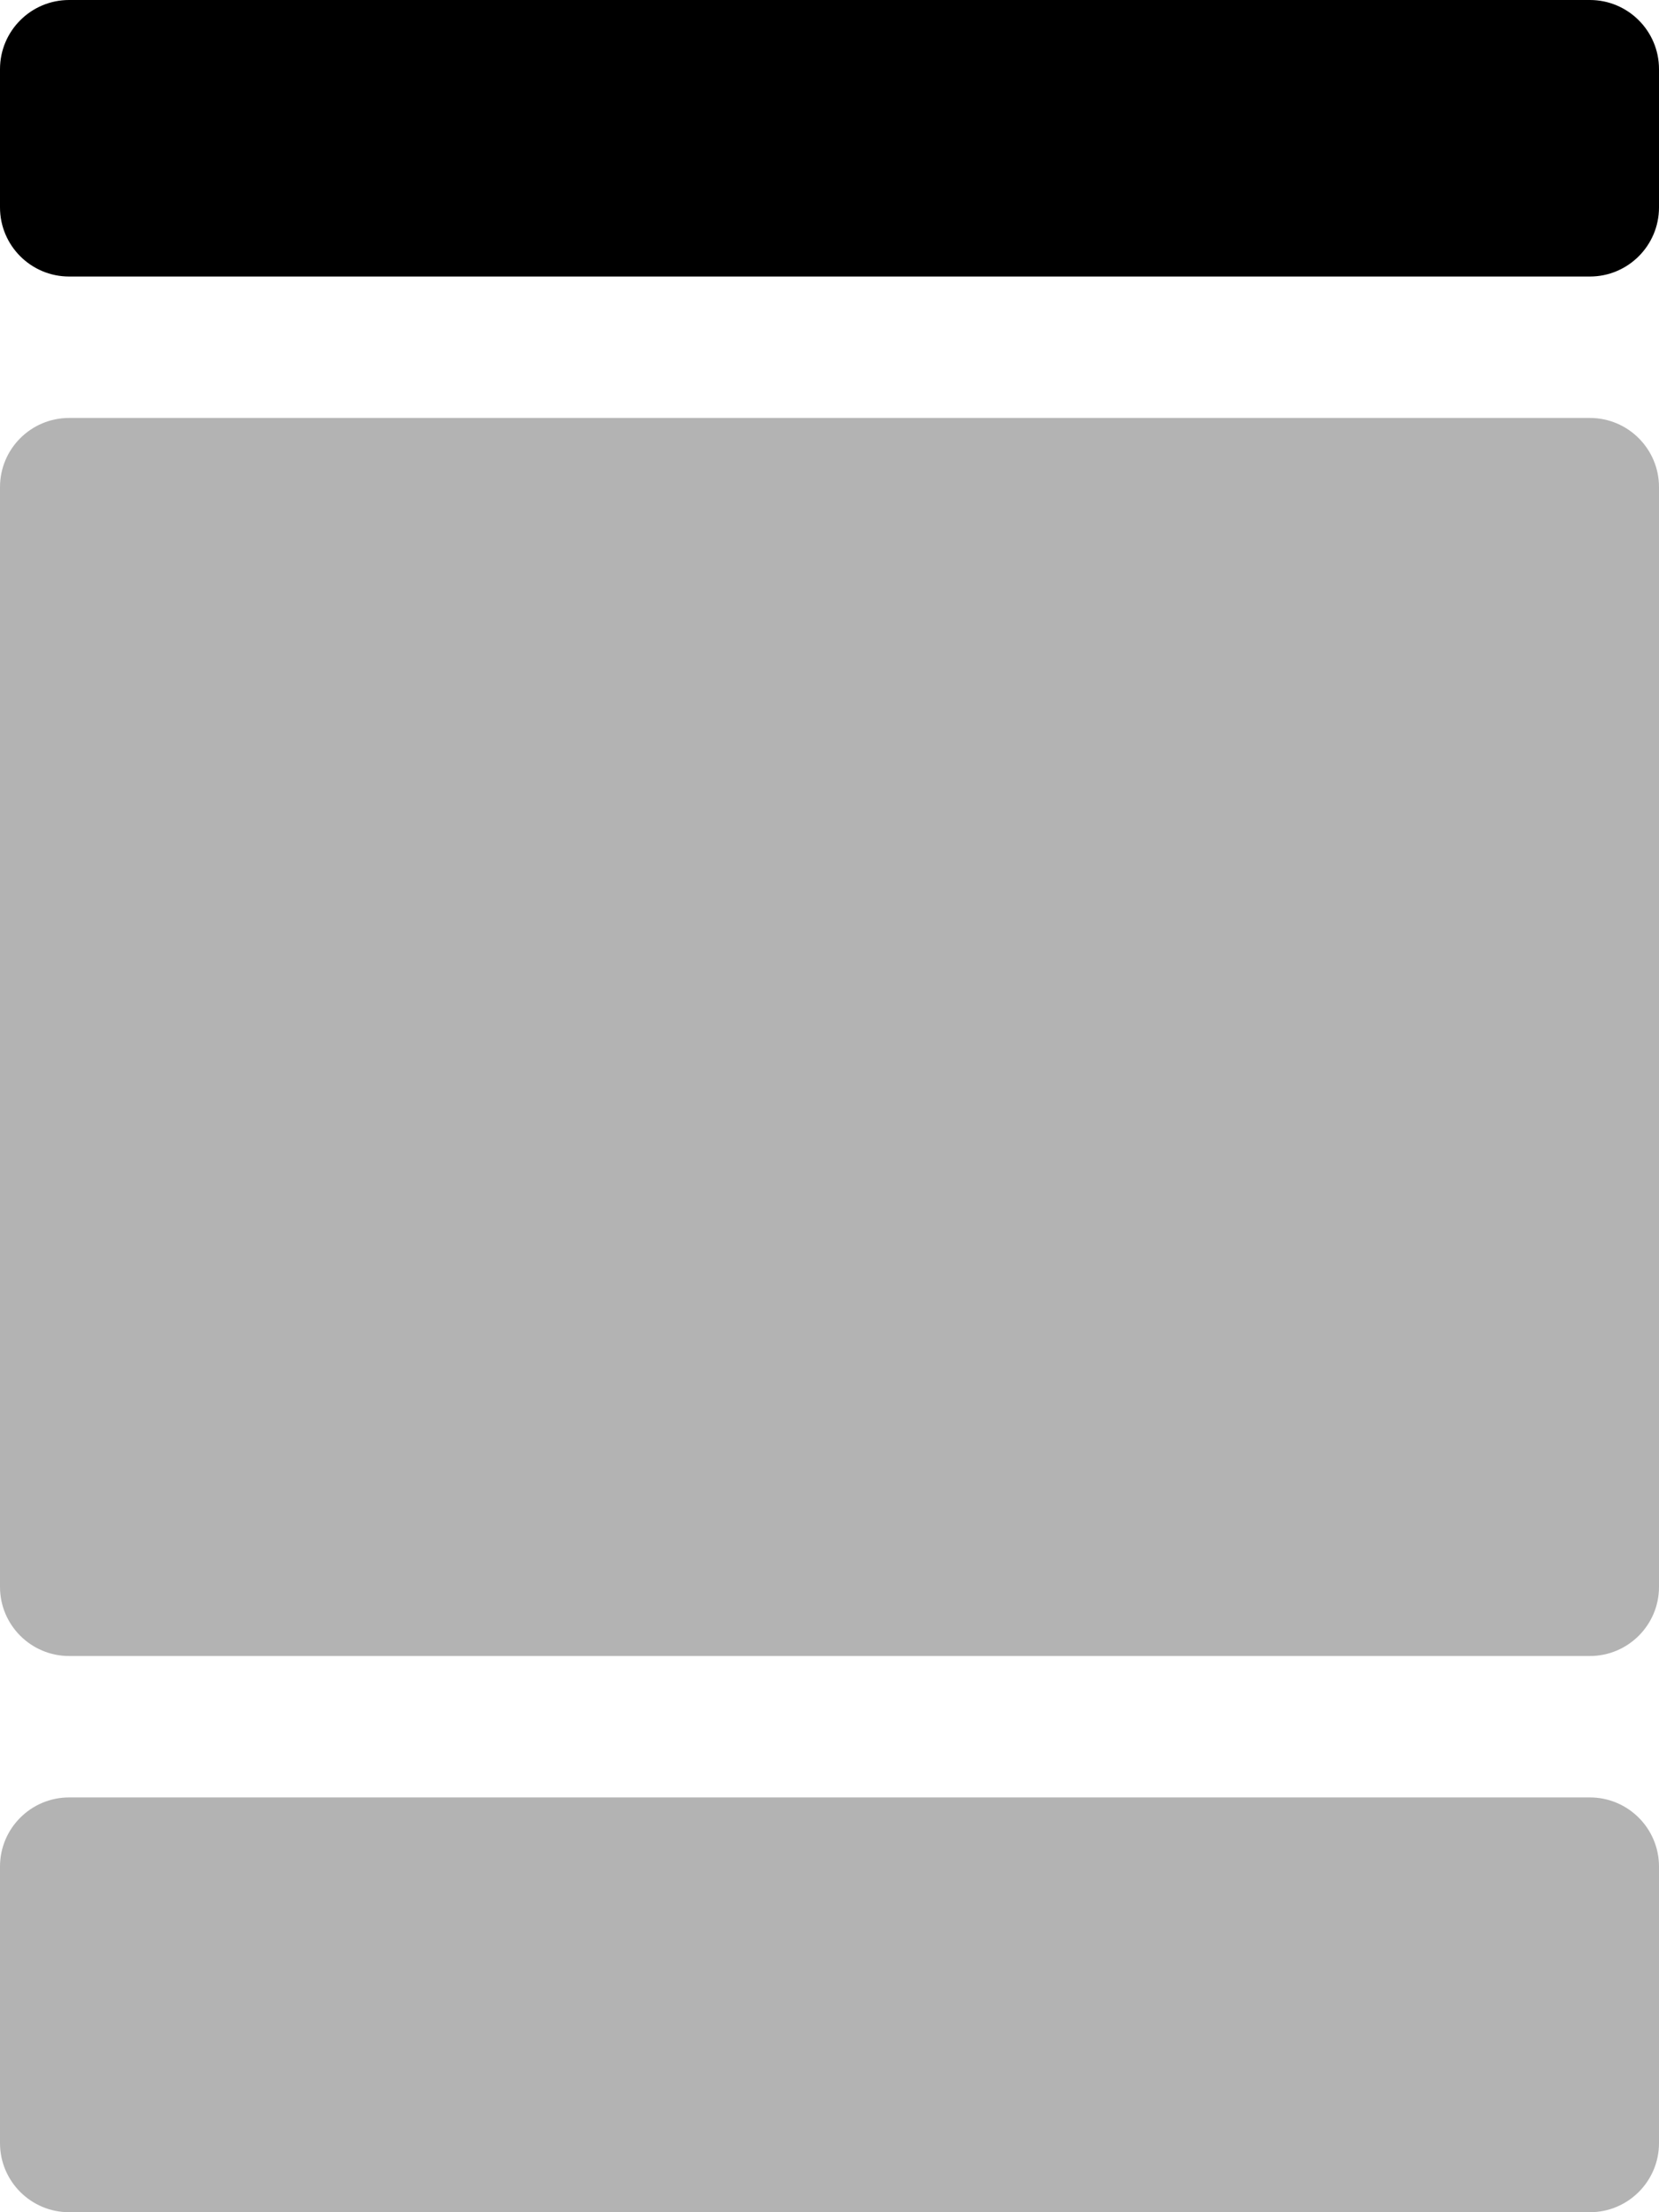
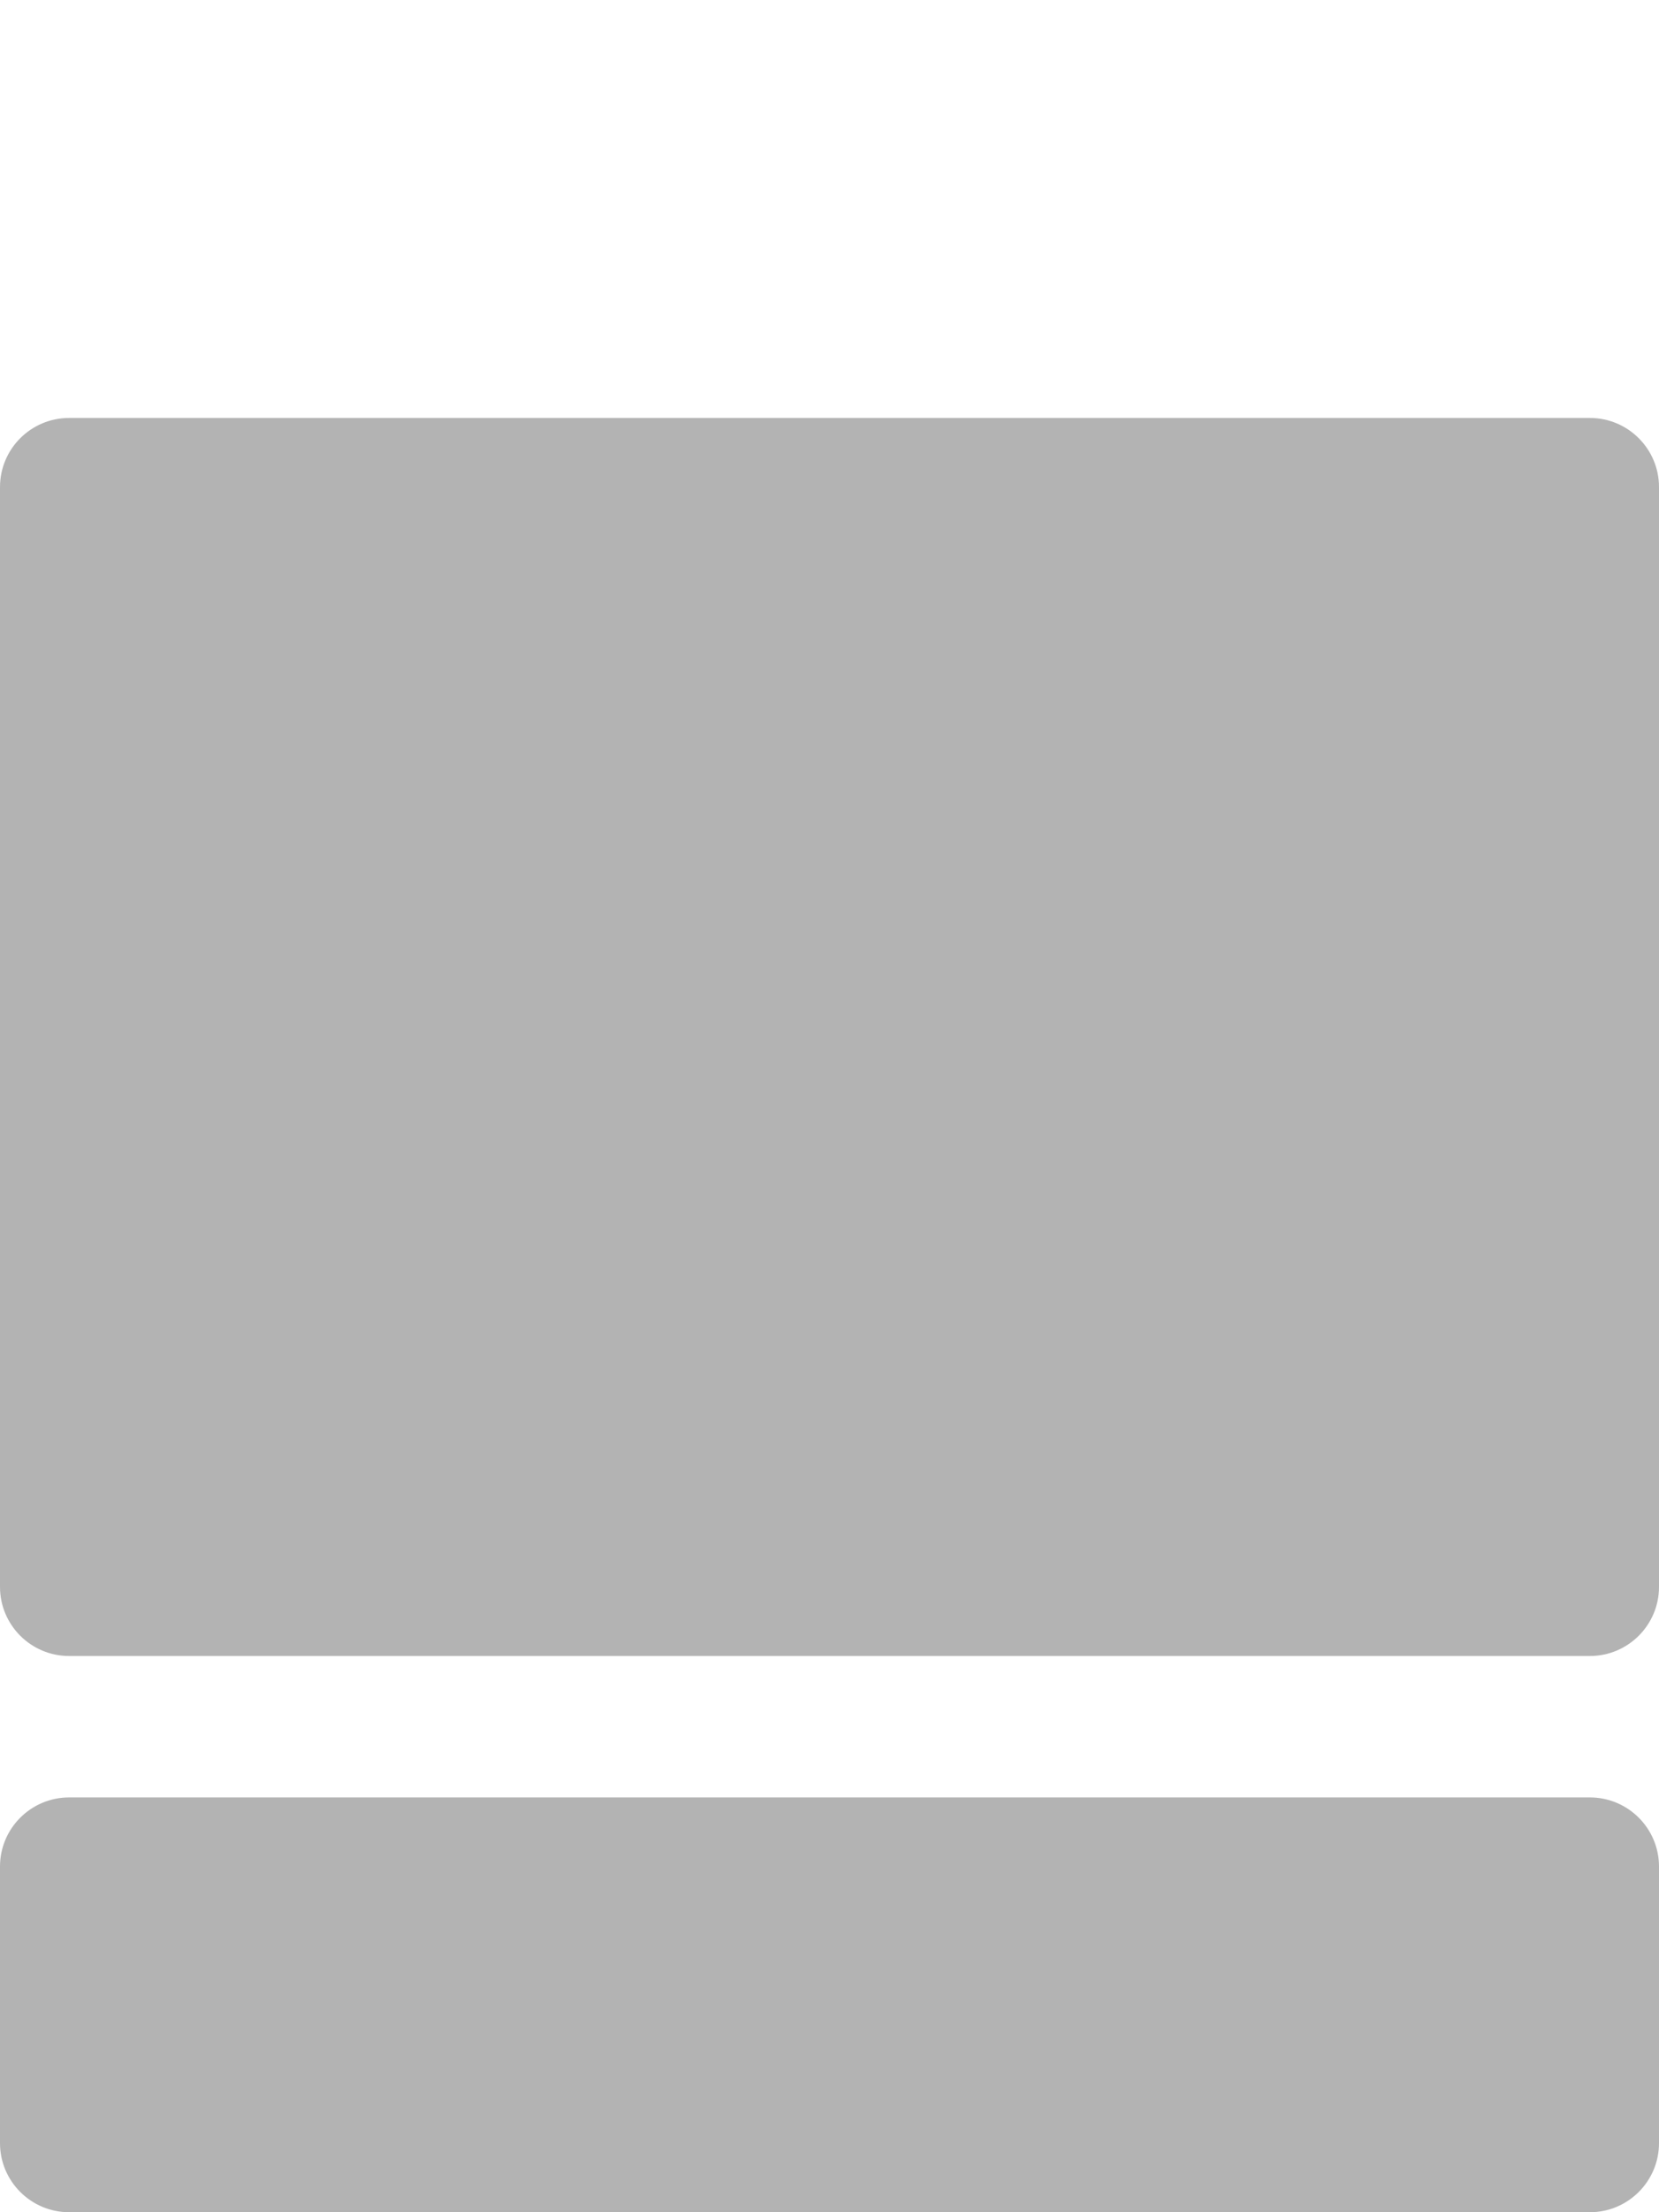
<svg xmlns="http://www.w3.org/2000/svg" version="1.1" id="Layer_1" x="0px" y="0px" viewBox="77.063 89.506 459 612" enable-background="new 77.063 89.506 459 612" xml:space="preserve">
-   <path d="M516.938,89.506H96.188c-10.557,0-19.125,8.568-19.125,19.125v38.25c0,10.557,8.568,19.125,19.125,19.125h420.75  c10.558,0,19.125-8.568,19.125-19.125v-38.25C536.063,98.074,527.494,89.506,516.938,89.506z" />
  <path opacity="0.3" enable-background="new    " d="M516.938,205.131H96.188c-10.557,0-19.125,8.568-19.125,19.125v304.25  c0,10.557,8.568,19.125,19.125,19.125h420.75c10.558,0,19.125-8.568,19.125-19.125v-304.25  C536.063,213.699,527.494,205.131,516.938,205.131z" />
  <path opacity="0.3" enable-background="new    " d="M516.938,586.756H96.188c-10.557,0-19.125,8.567-19.125,19.125v76.5  c0,10.557,8.568,19.125,19.125,19.125h420.75c10.558,0,19.125-8.568,19.125-19.125v-76.5  C536.063,595.323,527.494,586.756,516.938,586.756z" />
</svg>